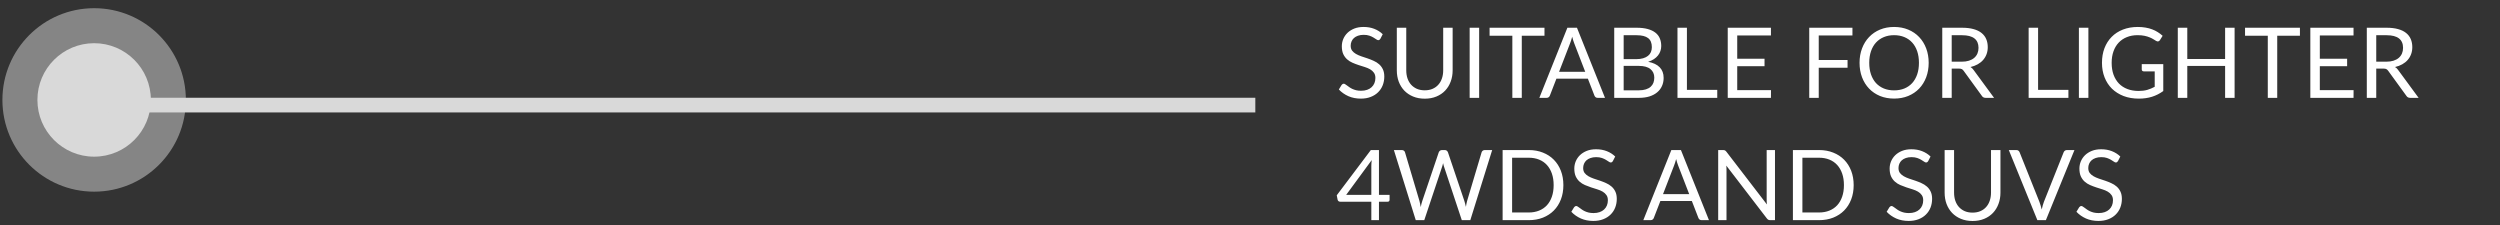
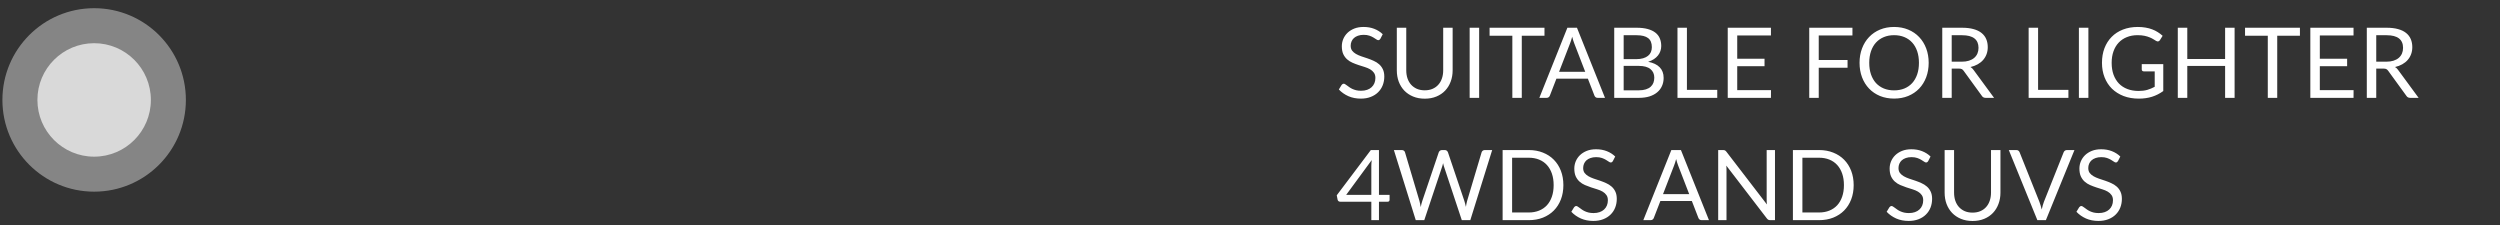
<svg xmlns="http://www.w3.org/2000/svg" fill="none" viewBox="0 0 511 46" height="46" width="511">
  <rect x="0" y="0" width="511" height="46" fill="#333333" stroke="none" />
  <path fill="white" d="M282.16 7.91C282.1 8.01 282.033 8.087 281.96 8.14C281.893 8.187 281.81 8.21 281.71 8.21C281.596 8.21 281.463 8.153 281.31 8.04C281.156 7.927 280.963 7.803 280.73 7.67C280.503 7.53 280.226 7.403 279.9 7.29C279.58 7.177 279.19 7.12 278.73 7.12C278.296 7.12 277.913 7.18 277.58 7.3C277.253 7.413 276.976 7.57 276.75 7.77C276.53 7.97 276.363 8.207 276.25 8.48C276.136 8.747 276.08 9.037 276.08 9.35C276.08 9.75 276.176 10.083 276.37 10.35C276.57 10.61 276.83 10.833 277.15 11.02C277.476 11.207 277.843 11.37 278.25 11.51C278.663 11.643 279.083 11.783 279.51 11.93C279.943 12.077 280.363 12.243 280.77 12.43C281.183 12.61 281.55 12.84 281.87 13.12C282.196 13.4 282.456 13.743 282.65 14.15C282.85 14.557 282.95 15.057 282.95 15.65C282.95 16.277 282.843 16.867 282.63 17.42C282.416 17.967 282.103 18.443 281.69 18.85C281.283 19.257 280.78 19.577 280.18 19.81C279.586 20.043 278.91 20.16 278.15 20.16C277.216 20.16 276.37 19.993 275.61 19.66C274.85 19.32 274.2 18.863 273.66 18.29L274.22 17.37C274.273 17.297 274.336 17.237 274.41 17.19C274.49 17.137 274.576 17.11 274.67 17.11C274.756 17.11 274.853 17.147 274.96 17.22C275.073 17.287 275.2 17.373 275.34 17.48C275.48 17.587 275.64 17.703 275.82 17.83C276 17.957 276.203 18.073 276.43 18.18C276.663 18.287 276.926 18.377 277.22 18.45C277.513 18.517 277.843 18.55 278.21 18.55C278.67 18.55 279.08 18.487 279.44 18.36C279.8 18.233 280.103 18.057 280.35 17.83C280.603 17.597 280.796 17.32 280.93 17C281.063 16.68 281.13 16.323 281.13 15.93C281.13 15.497 281.03 15.143 280.83 14.87C280.636 14.59 280.38 14.357 280.06 14.17C279.74 13.983 279.373 13.827 278.96 13.7C278.546 13.567 278.126 13.433 277.7 13.3C277.273 13.16 276.853 13 276.44 12.82C276.026 12.64 275.66 12.407 275.34 12.12C275.02 11.833 274.76 11.477 274.56 11.05C274.366 10.617 274.27 10.083 274.27 9.45C274.27 8.943 274.366 8.453 274.56 7.98C274.76 7.507 275.046 7.087 275.42 6.72C275.8 6.353 276.263 6.06 276.81 5.84C277.363 5.62 277.996 5.51 278.71 5.51C279.51 5.51 280.236 5.637 280.89 5.89C281.55 6.143 282.13 6.51 282.63 6.99L282.16 7.91ZM291.219 18.46C291.813 18.46 292.343 18.36 292.809 18.16C293.276 17.96 293.669 17.68 293.989 17.32C294.316 16.96 294.563 16.53 294.729 16.03C294.903 15.53 294.989 14.98 294.989 14.38V5.67H296.919V14.38C296.919 15.207 296.786 15.973 296.519 16.68C296.259 17.387 295.883 18 295.389 18.52C294.903 19.033 294.306 19.437 293.599 19.73C292.893 20.023 292.099 20.17 291.219 20.17C290.339 20.17 289.546 20.023 288.839 19.73C288.133 19.437 287.533 19.033 287.039 18.52C286.546 18 286.166 17.387 285.899 16.68C285.639 15.973 285.509 15.207 285.509 14.38V5.67H287.439V14.37C287.439 14.97 287.523 15.52 287.689 16.02C287.863 16.52 288.109 16.95 288.429 17.31C288.756 17.67 289.153 17.953 289.619 18.16C290.093 18.36 290.626 18.46 291.219 18.46ZM302.336 20H300.396V5.67H302.336V20ZM315.692 7.3H311.052V20H309.122V7.3H304.472V5.67H315.692V7.3ZM324.022 14.68L321.772 8.85C321.705 8.677 321.635 8.477 321.562 8.25C321.489 8.017 321.419 7.77 321.352 7.51C321.212 8.05 321.069 8.5 320.922 8.86L318.672 14.68H324.022ZM328.062 20H326.562C326.389 20 326.249 19.957 326.142 19.87C326.035 19.783 325.955 19.673 325.902 19.54L324.562 16.08H318.132L316.792 19.54C316.752 19.66 316.675 19.767 316.562 19.86C316.449 19.953 316.309 20 316.142 20H314.642L320.372 5.67H322.332L328.062 20ZM334.977 18.46C335.53 18.46 336.007 18.397 336.407 18.27C336.807 18.143 337.134 17.967 337.387 17.74C337.647 17.507 337.837 17.233 337.957 16.92C338.077 16.6 338.137 16.25 338.137 15.87C338.137 15.13 337.874 14.547 337.347 14.12C336.82 13.687 336.03 13.47 334.977 13.47H331.877V18.46H334.977ZM331.877 7.2V12.09H334.437C334.984 12.09 335.457 12.03 335.857 11.91C336.264 11.79 336.597 11.623 336.857 11.41C337.124 11.197 337.32 10.94 337.447 10.64C337.574 10.333 337.637 10 337.637 9.64C337.637 8.793 337.384 8.177 336.877 7.79C336.37 7.397 335.584 7.2 334.517 7.2H331.877ZM334.517 5.67C335.397 5.67 336.154 5.757 336.787 5.93C337.427 6.103 337.95 6.35 338.357 6.67C338.77 6.99 339.074 7.383 339.267 7.85C339.46 8.31 339.557 8.83 339.557 9.41C339.557 9.763 339.5 10.103 339.387 10.43C339.28 10.75 339.117 11.05 338.897 11.33C338.677 11.61 338.397 11.863 338.057 12.09C337.724 12.31 337.33 12.49 336.877 12.63C337.93 12.83 338.72 13.207 339.247 13.76C339.78 14.307 340.047 15.027 340.047 15.92C340.047 16.527 339.934 17.08 339.707 17.58C339.487 18.08 339.16 18.51 338.727 18.87C338.3 19.23 337.774 19.51 337.147 19.71C336.52 19.903 335.807 20 335.007 20H329.947V5.67H334.517ZM351.007 18.37V20H342.877V5.67H344.807V18.37H351.007ZM361.99 18.42L361.98 20H353.15V5.67H361.98V7.25H355.09V12.01H360.67V13.53H355.09V18.42H361.99ZM371.75 7.25V12.26H377.64V13.84H371.75V20H369.81V5.67H378.64V7.25H371.75ZM394.222 12.84C394.222 13.913 394.052 14.9 393.712 15.8C393.372 16.693 392.892 17.463 392.272 18.11C391.652 18.757 390.905 19.26 390.032 19.62C389.165 19.973 388.205 20.15 387.152 20.15C386.099 20.15 385.139 19.973 384.272 19.62C383.405 19.26 382.662 18.757 382.042 18.11C381.422 17.463 380.942 16.693 380.602 15.8C380.262 14.9 380.092 13.913 380.092 12.84C380.092 11.767 380.262 10.783 380.602 9.89C380.942 8.99 381.422 8.217 382.042 7.57C382.662 6.917 383.405 6.41 384.272 6.05C385.139 5.69 386.099 5.51 387.152 5.51C388.205 5.51 389.165 5.69 390.032 6.05C390.905 6.41 391.652 6.917 392.272 7.57C392.892 8.217 393.372 8.99 393.712 9.89C394.052 10.783 394.222 11.767 394.222 12.84ZM392.232 12.84C392.232 11.96 392.112 11.17 391.872 10.47C391.632 9.77 391.292 9.18 390.852 8.7C390.412 8.213 389.879 7.84 389.252 7.58C388.625 7.32 387.925 7.19 387.152 7.19C386.385 7.19 385.689 7.32 385.062 7.58C384.435 7.84 383.899 8.213 383.452 8.7C383.012 9.18 382.672 9.77 382.432 10.47C382.192 11.17 382.072 11.96 382.072 12.84C382.072 13.72 382.192 14.51 382.432 15.21C382.672 15.903 383.012 16.493 383.452 16.98C383.899 17.46 384.435 17.83 385.062 18.09C385.689 18.343 386.385 18.47 387.152 18.47C387.925 18.47 388.625 18.343 389.252 18.09C389.879 17.83 390.412 17.46 390.852 16.98C391.292 16.493 391.632 15.903 391.872 15.21C392.112 14.51 392.232 13.72 392.232 12.84ZM400.968 12.61C401.528 12.61 402.021 12.543 402.448 12.41C402.881 12.27 403.241 12.077 403.528 11.83C403.821 11.577 404.041 11.277 404.188 10.93C404.334 10.583 404.408 10.2 404.408 9.78C404.408 8.927 404.128 8.283 403.568 7.85C403.008 7.417 402.168 7.2 401.048 7.2H398.928V12.61H400.968ZM407.588 20H405.868C405.514 20 405.254 19.863 405.088 19.59L401.368 14.47C401.254 14.31 401.131 14.197 400.998 14.13C400.871 14.057 400.671 14.02 400.398 14.02H398.928V20H396.998V5.67H401.048C401.954 5.67 402.738 5.763 403.398 5.95C404.058 6.13 404.601 6.393 405.028 6.74C405.461 7.087 405.781 7.507 405.988 8C406.194 8.487 406.298 9.033 406.298 9.64C406.298 10.147 406.218 10.62 406.058 11.06C405.898 11.5 405.664 11.897 405.358 12.25C405.058 12.597 404.688 12.893 404.248 13.14C403.814 13.387 403.321 13.573 402.768 13.7C403.014 13.84 403.228 14.043 403.408 14.31L407.588 20ZM422.784 18.37V20H414.654V5.67H416.584V18.37H422.784ZM426.867 20H424.927V5.67H426.867V20ZM442.173 13.11V18.61C441.453 19.13 440.683 19.52 439.863 19.78C439.05 20.033 438.156 20.16 437.183 20.16C436.03 20.16 434.99 19.983 434.063 19.63C433.136 19.27 432.343 18.77 431.683 18.13C431.03 17.483 430.526 16.71 430.173 15.81C429.82 14.91 429.643 13.92 429.643 12.84C429.643 11.747 429.813 10.75 430.153 9.85C430.5 8.95 430.99 8.18 431.623 7.54C432.256 6.893 433.026 6.393 433.933 6.04C434.84 5.687 435.853 5.51 436.973 5.51C437.54 5.51 438.066 5.553 438.553 5.64C439.04 5.72 439.49 5.84 439.903 6C440.316 6.153 440.7 6.343 441.053 6.57C441.406 6.79 441.736 7.04 442.043 7.32L441.493 8.2C441.406 8.333 441.293 8.42 441.153 8.46C441.02 8.493 440.87 8.46 440.703 8.36C440.543 8.267 440.36 8.153 440.153 8.02C439.946 7.887 439.693 7.76 439.393 7.64C439.1 7.513 438.75 7.407 438.343 7.32C437.943 7.233 437.466 7.19 436.913 7.19C436.106 7.19 435.376 7.323 434.723 7.59C434.07 7.85 433.513 8.227 433.053 8.72C432.593 9.207 432.24 9.8 431.993 10.5C431.746 11.193 431.623 11.973 431.623 12.84C431.623 13.74 431.75 14.547 432.003 15.26C432.263 15.967 432.63 16.57 433.103 17.07C433.583 17.563 434.163 17.94 434.843 18.2C435.523 18.46 436.286 18.59 437.133 18.59C437.8 18.59 438.39 18.517 438.903 18.37C439.423 18.217 439.93 18.007 440.423 17.74V14.59H438.193C438.066 14.59 437.963 14.553 437.883 14.48C437.81 14.407 437.773 14.317 437.773 14.21V13.11H442.173ZM456.752 5.67V20H454.812V13.48H447.082V20H445.142V5.67H447.082V12.06H454.812V5.67H456.752ZM470.106 7.3H465.466V20H463.536V7.3H458.886V5.67H470.106V7.3ZM481.072 18.42L481.062 20H472.232V5.67H481.062V7.25H474.172V12.01H479.752V13.53H474.172V18.42H481.072ZM487.745 12.61C488.305 12.61 488.798 12.543 489.225 12.41C489.658 12.27 490.018 12.077 490.305 11.83C490.598 11.577 490.818 11.277 490.965 10.93C491.112 10.583 491.185 10.2 491.185 9.78C491.185 8.927 490.905 8.283 490.345 7.85C489.785 7.417 488.945 7.2 487.825 7.2H485.705V12.61H487.745ZM494.365 20H492.645C492.292 20 492.032 19.863 491.865 19.59L488.145 14.47C488.032 14.31 487.908 14.197 487.775 14.13C487.648 14.057 487.448 14.02 487.175 14.02H485.705V20H483.775V5.67H487.825C488.732 5.67 489.515 5.763 490.175 5.95C490.835 6.13 491.378 6.393 491.805 6.74C492.238 7.087 492.558 7.507 492.765 8C492.972 8.487 493.075 9.033 493.075 9.64C493.075 10.147 492.995 10.62 492.835 11.06C492.675 11.5 492.442 11.897 492.135 12.25C491.835 12.597 491.465 12.893 491.025 13.14C490.592 13.387 490.098 13.573 489.545 13.7C489.792 13.84 490.005 14.043 490.185 14.31L494.365 20ZM280.3 39.83V33.92C280.3 33.747 280.306 33.557 280.32 33.35C280.333 33.143 280.353 32.933 280.38 32.72L275.16 39.83H280.3ZM284.03 39.83V40.85C284.03 40.957 283.996 41.047 283.93 41.12C283.87 41.193 283.773 41.23 283.64 41.23H281.86V45H280.3V41.23H273.94C273.806 41.23 273.69 41.193 273.59 41.12C273.496 41.04 273.436 40.943 273.41 40.83L273.23 39.92L280.2 30.67H281.86V39.83H284.03ZM305.001 30.67L300.531 45H298.791L295.161 34.07C295.128 33.963 295.095 33.85 295.061 33.73C295.035 33.61 295.005 33.483 294.971 33.35C294.938 33.483 294.905 33.61 294.871 33.73C294.838 33.85 294.805 33.963 294.771 34.07L291.121 45H289.381L284.911 30.67H286.521C286.695 30.67 286.838 30.713 286.951 30.8C287.071 30.887 287.148 30.997 287.181 31.13L290.141 41.09C290.188 41.27 290.231 41.463 290.271 41.67C290.318 41.877 290.361 42.097 290.401 42.33C290.448 42.097 290.495 41.877 290.541 41.67C290.595 41.457 290.651 41.263 290.711 41.09L294.081 31.13C294.121 31.017 294.198 30.913 294.311 30.82C294.431 30.72 294.575 30.67 294.741 30.67H295.301C295.475 30.67 295.615 30.713 295.721 30.8C295.828 30.887 295.908 30.997 295.961 31.13L299.321 41.09C299.381 41.263 299.435 41.45 299.481 41.65C299.535 41.85 299.585 42.06 299.631 42.28C299.665 42.06 299.701 41.85 299.741 41.65C299.781 41.45 299.825 41.263 299.871 41.09L302.841 31.13C302.875 31.01 302.948 30.903 303.061 30.81C303.181 30.717 303.325 30.67 303.491 30.67H305.001ZM319.555 37.84C319.555 38.913 319.385 39.89 319.045 40.77C318.705 41.65 318.225 42.403 317.605 43.03C316.985 43.657 316.238 44.143 315.365 44.49C314.498 44.83 313.538 45 312.485 45H307.135V30.67H312.485C313.538 30.67 314.498 30.843 315.365 31.19C316.238 31.53 316.985 32.017 317.605 32.65C318.225 33.277 318.705 34.03 319.045 34.91C319.385 35.79 319.555 36.767 319.555 37.84ZM317.565 37.84C317.565 36.96 317.445 36.173 317.205 35.48C316.965 34.787 316.625 34.2 316.185 33.72C315.745 33.24 315.211 32.873 314.585 32.62C313.958 32.367 313.258 32.24 312.485 32.24H309.075V43.43H312.485C313.258 43.43 313.958 43.303 314.585 43.05C315.211 42.797 315.745 42.433 316.185 41.96C316.625 41.48 316.965 40.893 317.205 40.2C317.445 39.507 317.565 38.72 317.565 37.84ZM329.679 32.91C329.619 33.01 329.553 33.087 329.479 33.14C329.413 33.187 329.329 33.21 329.229 33.21C329.116 33.21 328.983 33.153 328.829 33.04C328.676 32.927 328.483 32.803 328.249 32.67C328.023 32.53 327.746 32.403 327.419 32.29C327.099 32.177 326.709 32.12 326.249 32.12C325.816 32.12 325.433 32.18 325.099 32.3C324.773 32.413 324.496 32.57 324.269 32.77C324.049 32.97 323.883 33.207 323.769 33.48C323.656 33.747 323.599 34.037 323.599 34.35C323.599 34.75 323.696 35.083 323.889 35.35C324.089 35.61 324.349 35.833 324.669 36.02C324.996 36.207 325.363 36.37 325.769 36.51C326.183 36.643 326.603 36.783 327.029 36.93C327.463 37.077 327.883 37.243 328.289 37.43C328.703 37.61 329.069 37.84 329.389 38.12C329.716 38.4 329.976 38.743 330.169 39.15C330.369 39.557 330.469 40.057 330.469 40.65C330.469 41.277 330.363 41.867 330.149 42.42C329.936 42.967 329.623 43.443 329.209 43.85C328.803 44.257 328.299 44.577 327.699 44.81C327.106 45.043 326.429 45.16 325.669 45.16C324.736 45.16 323.889 44.993 323.129 44.66C322.369 44.32 321.719 43.863 321.179 43.29L321.739 42.37C321.793 42.297 321.856 42.237 321.929 42.19C322.009 42.137 322.096 42.11 322.189 42.11C322.276 42.11 322.373 42.147 322.479 42.22C322.593 42.287 322.719 42.373 322.859 42.48C322.999 42.587 323.159 42.703 323.339 42.83C323.519 42.957 323.723 43.073 323.949 43.18C324.183 43.287 324.446 43.377 324.739 43.45C325.033 43.517 325.363 43.55 325.729 43.55C326.189 43.55 326.599 43.487 326.959 43.36C327.319 43.233 327.623 43.057 327.869 42.83C328.123 42.597 328.316 42.32 328.449 42C328.583 41.68 328.649 41.323 328.649 40.93C328.649 40.497 328.549 40.143 328.349 39.87C328.156 39.59 327.899 39.357 327.579 39.17C327.259 38.983 326.893 38.827 326.479 38.7C326.066 38.567 325.646 38.433 325.219 38.3C324.793 38.16 324.373 38 323.959 37.82C323.546 37.64 323.179 37.407 322.859 37.12C322.539 36.833 322.279 36.477 322.079 36.05C321.886 35.617 321.789 35.083 321.789 34.45C321.789 33.943 321.886 33.453 322.079 32.98C322.279 32.507 322.566 32.087 322.939 31.72C323.319 31.353 323.783 31.06 324.329 30.84C324.883 30.62 325.516 30.51 326.229 30.51C327.029 30.51 327.756 30.637 328.409 30.89C329.069 31.143 329.649 31.51 330.149 31.99L329.679 32.91ZM345.272 39.68L343.022 33.85C342.955 33.677 342.885 33.477 342.812 33.25C342.739 33.017 342.669 32.77 342.602 32.51C342.462 33.05 342.319 33.5 342.172 33.86L339.922 39.68H345.272ZM349.312 45H347.812C347.639 45 347.499 44.957 347.392 44.87C347.285 44.783 347.205 44.673 347.152 44.54L345.812 41.08H339.382L338.042 44.54C338.002 44.66 337.925 44.767 337.812 44.86C337.699 44.953 337.559 45 337.392 45H335.892L341.622 30.67H343.582L349.312 45ZM362.807 30.67V45H361.837C361.684 45 361.554 44.973 361.447 44.92C361.347 44.867 361.247 44.777 361.147 44.65L352.857 33.85C352.87 34.017 352.88 34.18 352.887 34.34C352.894 34.5 352.897 34.65 352.897 34.79V45H351.197V30.67H352.197C352.284 30.67 352.357 30.677 352.417 30.69C352.477 30.697 352.53 30.713 352.577 30.74C352.624 30.76 352.67 30.793 352.717 30.84C352.764 30.88 352.814 30.933 352.867 31L361.157 41.79C361.144 41.617 361.13 41.45 361.117 41.29C361.11 41.123 361.107 40.967 361.107 40.82V30.67H362.807ZM378.89 37.84C378.89 38.913 378.72 39.89 378.38 40.77C378.04 41.65 377.56 42.403 376.94 43.03C376.32 43.657 375.574 44.143 374.7 44.49C373.834 44.83 372.874 45 371.82 45H366.47V30.67H371.82C372.874 30.67 373.834 30.843 374.7 31.19C375.574 31.53 376.32 32.017 376.94 32.65C377.56 33.277 378.04 34.03 378.38 34.91C378.72 35.79 378.89 36.767 378.89 37.84ZM376.9 37.84C376.9 36.96 376.78 36.173 376.54 35.48C376.3 34.787 375.96 34.2 375.52 33.72C375.08 33.24 374.547 32.873 373.92 32.62C373.294 32.367 372.594 32.24 371.82 32.24H368.41V43.43H371.82C372.594 43.43 373.294 43.303 373.92 43.05C374.547 42.797 375.08 42.433 375.52 41.96C375.96 41.48 376.3 40.893 376.54 40.2C376.78 39.507 376.9 38.72 376.9 37.84ZM394.132 32.91C394.072 33.01 394.006 33.087 393.932 33.14C393.866 33.187 393.782 33.21 393.682 33.21C393.569 33.21 393.436 33.153 393.282 33.04C393.129 32.927 392.936 32.803 392.702 32.67C392.476 32.53 392.199 32.403 391.872 32.29C391.552 32.177 391.162 32.12 390.702 32.12C390.269 32.12 389.886 32.18 389.552 32.3C389.226 32.413 388.949 32.57 388.722 32.77C388.502 32.97 388.336 33.207 388.222 33.48C388.109 33.747 388.052 34.037 388.052 34.35C388.052 34.75 388.149 35.083 388.342 35.35C388.542 35.61 388.802 35.833 389.122 36.02C389.449 36.207 389.816 36.37 390.222 36.51C390.636 36.643 391.056 36.783 391.482 36.93C391.916 37.077 392.336 37.243 392.742 37.43C393.156 37.61 393.522 37.84 393.842 38.12C394.169 38.4 394.429 38.743 394.622 39.15C394.822 39.557 394.922 40.057 394.922 40.65C394.922 41.277 394.816 41.867 394.602 42.42C394.389 42.967 394.076 43.443 393.662 43.85C393.256 44.257 392.752 44.577 392.152 44.81C391.559 45.043 390.882 45.16 390.122 45.16C389.189 45.16 388.342 44.993 387.582 44.66C386.822 44.32 386.172 43.863 385.632 43.29L386.192 42.37C386.246 42.297 386.309 42.237 386.382 42.19C386.462 42.137 386.549 42.11 386.642 42.11C386.729 42.11 386.826 42.147 386.932 42.22C387.046 42.287 387.172 42.373 387.312 42.48C387.452 42.587 387.612 42.703 387.792 42.83C387.972 42.957 388.176 43.073 388.402 43.18C388.636 43.287 388.899 43.377 389.192 43.45C389.486 43.517 389.816 43.55 390.182 43.55C390.642 43.55 391.052 43.487 391.412 43.36C391.772 43.233 392.076 43.057 392.322 42.83C392.576 42.597 392.769 42.32 392.902 42C393.036 41.68 393.102 41.323 393.102 40.93C393.102 40.497 393.002 40.143 392.802 39.87C392.609 39.59 392.352 39.357 392.032 39.17C391.712 38.983 391.346 38.827 390.932 38.7C390.519 38.567 390.099 38.433 389.672 38.3C389.246 38.16 388.826 38 388.412 37.82C387.999 37.64 387.632 37.407 387.312 37.12C386.992 36.833 386.732 36.477 386.532 36.05C386.339 35.617 386.242 35.083 386.242 34.45C386.242 33.943 386.339 33.453 386.532 32.98C386.732 32.507 387.019 32.087 387.392 31.72C387.772 31.353 388.236 31.06 388.782 30.84C389.336 30.62 389.969 30.51 390.682 30.51C391.482 30.51 392.209 30.637 392.862 30.89C393.522 31.143 394.102 31.51 394.602 31.99L394.132 32.91ZM403.192 43.46C403.785 43.46 404.315 43.36 404.782 43.16C405.249 42.96 405.642 42.68 405.962 42.32C406.289 41.96 406.535 41.53 406.702 41.03C406.875 40.53 406.962 39.98 406.962 39.38V30.67H408.892V39.38C408.892 40.207 408.759 40.973 408.492 41.68C408.232 42.387 407.855 43 407.362 43.52C406.875 44.033 406.279 44.437 405.572 44.73C404.865 45.023 404.072 45.17 403.192 45.17C402.312 45.17 401.519 45.023 400.812 44.73C400.105 44.437 399.505 44.033 399.012 43.52C398.519 43 398.139 42.387 397.872 41.68C397.612 40.973 397.482 40.207 397.482 39.38V30.67H399.412V39.37C399.412 39.97 399.495 40.52 399.662 41.02C399.835 41.52 400.082 41.95 400.402 42.31C400.729 42.67 401.125 42.953 401.592 43.16C402.065 43.36 402.599 43.46 403.192 43.46ZM424.019 30.67L418.179 45H416.439L410.599 30.67H412.149C412.322 30.67 412.462 30.713 412.569 30.8C412.676 30.887 412.756 30.997 412.809 31.13L416.849 41.24C416.936 41.467 417.019 41.713 417.099 41.98C417.186 42.247 417.262 42.527 417.329 42.82C417.396 42.527 417.466 42.247 417.539 41.98C417.612 41.713 417.692 41.467 417.779 41.24L421.809 31.13C421.849 31.017 421.926 30.913 422.039 30.82C422.159 30.72 422.302 30.67 422.469 30.67H424.019ZM432.922 32.91C432.862 33.01 432.795 33.087 432.722 33.14C432.655 33.187 432.572 33.21 432.472 33.21C432.358 33.21 432.225 33.153 432.072 33.04C431.918 32.927 431.725 32.803 431.492 32.67C431.265 32.53 430.988 32.403 430.662 32.29C430.342 32.177 429.952 32.12 429.492 32.12C429.058 32.12 428.675 32.18 428.342 32.3C428.015 32.413 427.738 32.57 427.512 32.77C427.292 32.97 427.125 33.207 427.012 33.48C426.898 33.747 426.842 34.037 426.842 34.35C426.842 34.75 426.938 35.083 427.132 35.35C427.332 35.61 427.592 35.833 427.912 36.02C428.238 36.207 428.605 36.37 429.012 36.51C429.425 36.643 429.845 36.783 430.272 36.93C430.705 37.077 431.125 37.243 431.532 37.43C431.945 37.61 432.312 37.84 432.632 38.12C432.958 38.4 433.218 38.743 433.412 39.15C433.612 39.557 433.712 40.057 433.712 40.65C433.712 41.277 433.605 41.867 433.392 42.42C433.178 42.967 432.865 43.443 432.452 43.85C432.045 44.257 431.542 44.577 430.942 44.81C430.348 45.043 429.672 45.16 428.912 45.16C427.978 45.16 427.132 44.993 426.372 44.66C425.612 44.32 424.962 43.863 424.422 43.29L424.982 42.37C425.035 42.297 425.098 42.237 425.172 42.19C425.252 42.137 425.338 42.11 425.432 42.11C425.518 42.11 425.615 42.147 425.722 42.22C425.835 42.287 425.962 42.373 426.102 42.48C426.242 42.587 426.402 42.703 426.582 42.83C426.762 42.957 426.965 43.073 427.192 43.18C427.425 43.287 427.688 43.377 427.982 43.45C428.275 43.517 428.605 43.55 428.972 43.55C429.432 43.55 429.842 43.487 430.202 43.36C430.562 43.233 430.865 43.057 431.112 42.83C431.365 42.597 431.558 42.32 431.692 42C431.825 41.68 431.892 41.323 431.892 40.93C431.892 40.497 431.792 40.143 431.592 39.87C431.398 39.59 431.142 39.357 430.822 39.17C430.502 38.983 430.135 38.827 429.722 38.7C429.308 38.567 428.888 38.433 428.462 38.3C428.035 38.16 427.615 38 427.202 37.82C426.788 37.64 426.422 37.407 426.102 37.12C425.782 36.833 425.522 36.477 425.322 36.05C425.128 35.617 425.032 35.083 425.032 34.45C425.032 33.943 425.128 33.453 425.322 32.98C425.522 32.507 425.808 32.087 426.182 31.72C426.562 31.353 427.025 31.06 427.572 30.84C428.125 30.62 428.758 30.51 429.472 30.51C430.272 30.51 430.998 30.637 431.652 30.89C432.312 31.143 432.892 31.51 433.392 31.99L432.922 32.91Z" />
  <circle fill-opacity="0.5" fill="#D9D9D9" r="18.75" cy="20.425" cx="19.243" />
  <circle fill="#D9D9D9" r="11.596" cy="20.426" cx="19.243" />
-   <line stroke-width="3" stroke="#D9D9D9" y2="21.482" x2="22.089" y1="21.482" x1="256.589" />
</svg>